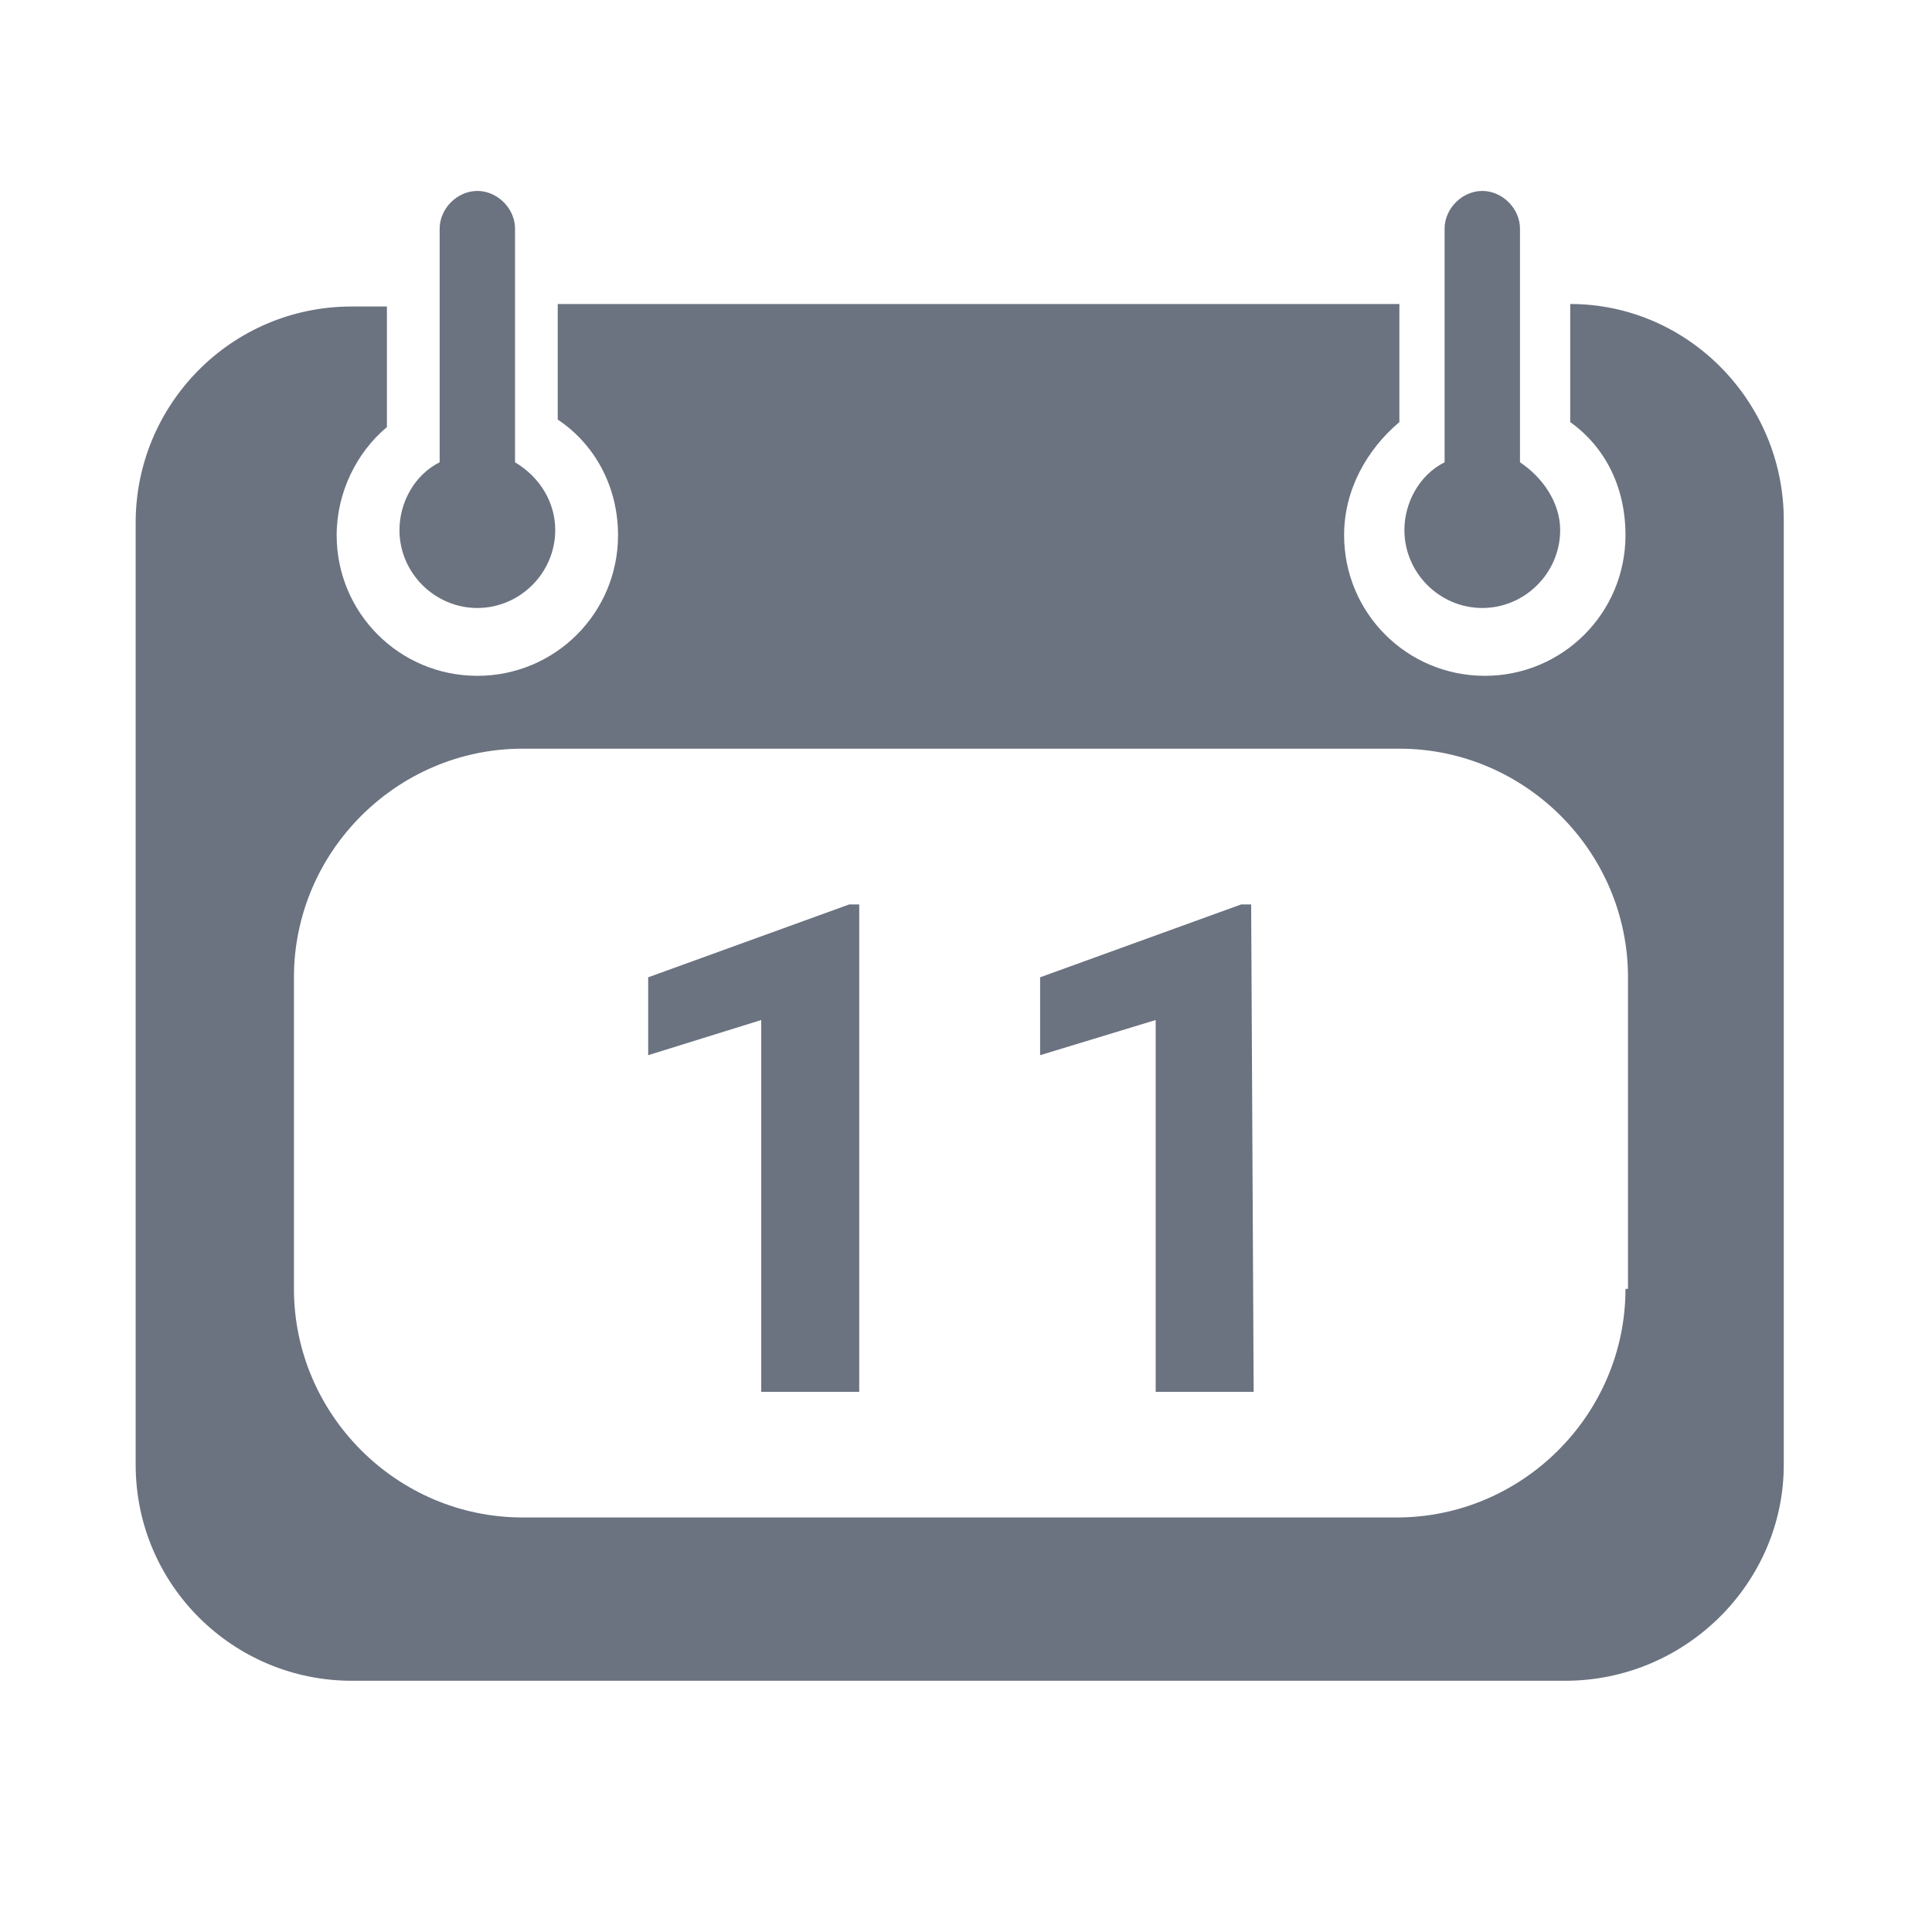
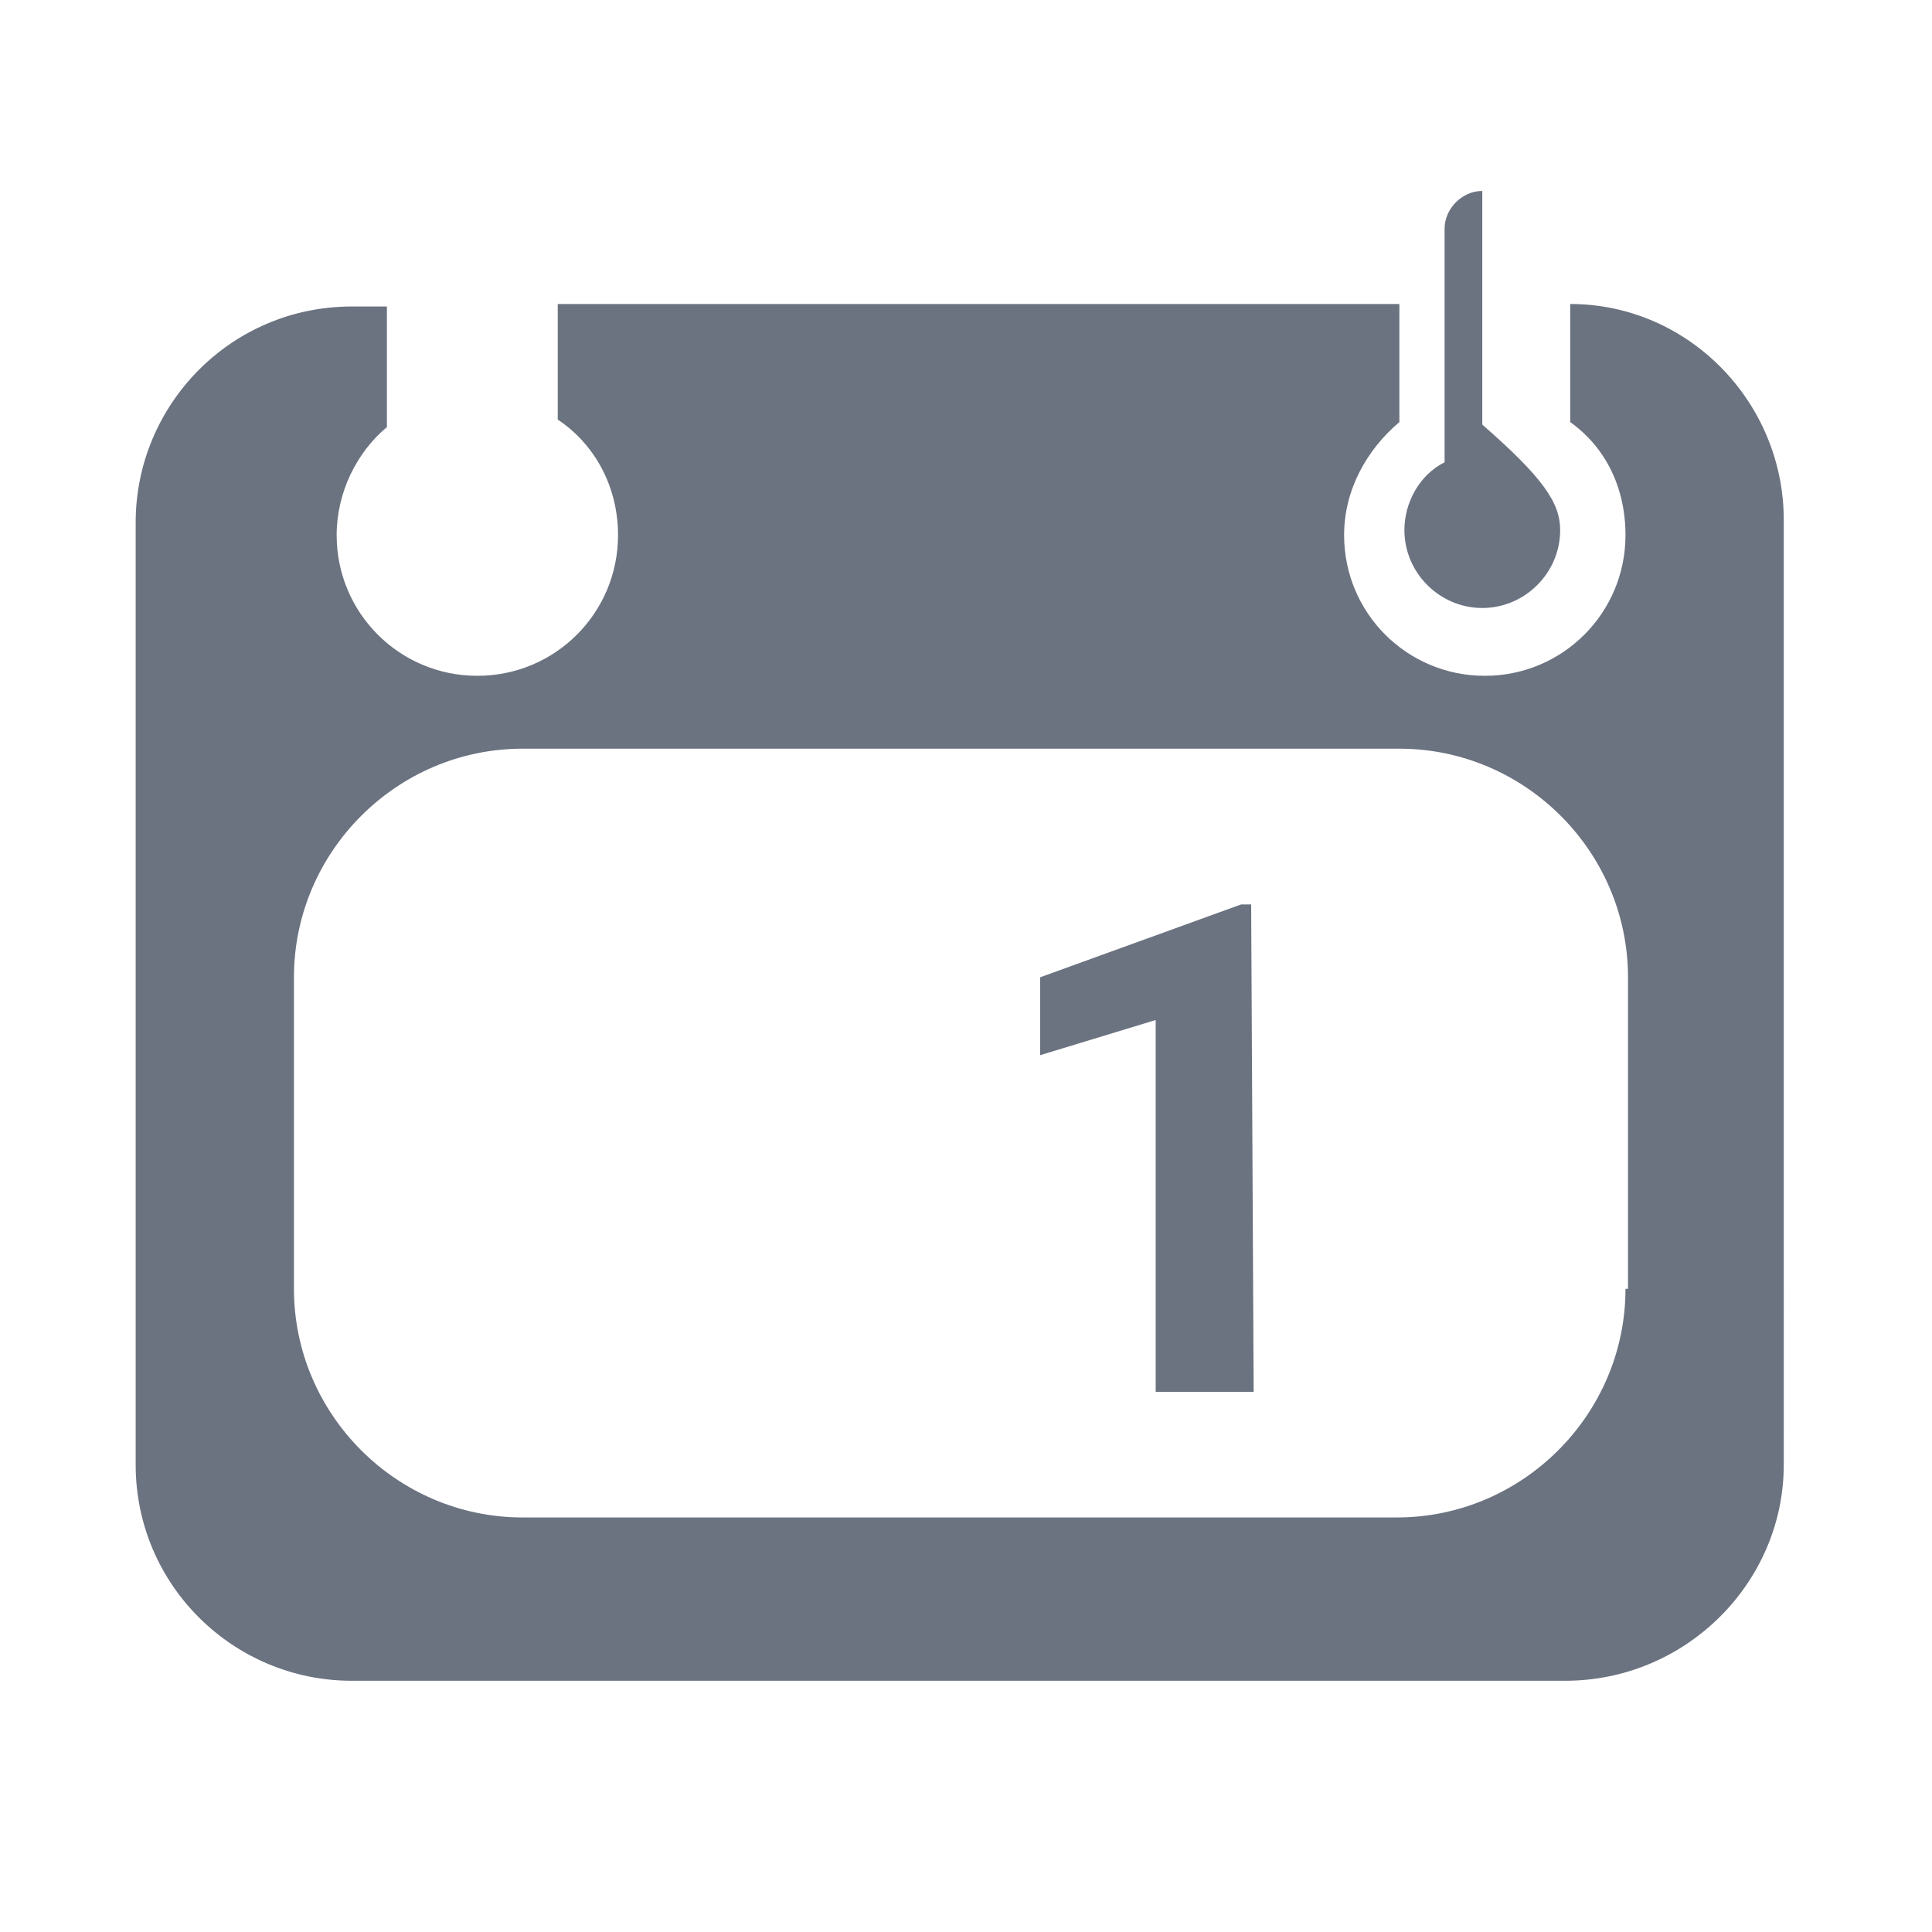
<svg xmlns="http://www.w3.org/2000/svg" version="1.1" id="Capa_1" x="0px" y="0px" viewBox="0 0 76.9 76.9" style="enable-background:new 0 0 76.9 76.9;" xml:space="preserve">
  <style type="text/css">
	.st0{fill:#6B7280;}
</style>
  <path class="st0" d="M62.5,12.1v4.7c1.4,1,2.2,2.6,2.2,4.5c0,3.1-2.5,5.6-5.6,5.6s-5.6-2.5-5.6-5.6c0-1.8,0.9-3.4,2.2-4.5v-4.7H22.2  v4.6c1.5,1,2.4,2.7,2.4,4.6c0,3.1-2.5,5.6-5.6,5.6s-5.6-2.5-5.6-5.6c0-1.7,0.8-3.3,2-4.3v-4.8H14c-4.8,0-8.6,3.9-8.6,8.6v37.5  c0,4.8,3.9,8.6,8.6,8.6h48.3c4.8,0,8.7-3.9,8.7-8.6V20.7C71,16,67.2,12.1,62.5,12.1z M64.7,51.3c0,5-4.1,9.1-9.1,9.1H20.8  c-5,0-9.1-4.1-9.1-9.1V38.9c0-5,4.1-9.1,9.1-9.1h34.9c5,0,9.1,4.1,9.1,9.1v12.4C64.8,51.3,64.7,51.3,64.7,51.3z" />
  <g>
-     <path class="st0" d="M34.2,55.4h-3.9V40.6L25.8,42v-3.1l8-2.9h0.4V55.4z" />
    <path class="st0" d="M49.9,55.4H46V40.6L41.4,42v-3.1l8-2.9h0.4L49.9,55.4L49.9,55.4z" />
  </g>
-   <path class="st0" d="M22.1,21.1c0,1.7-1.4,3.1-3.1,3.1s-3.1-1.4-3.1-3.1c0-1.1,0.6-2.2,1.6-2.7V9.1c0-0.8,0.7-1.5,1.5-1.5  s1.5,0.7,1.5,1.5v9.3C21.5,19,22.1,20,22.1,21.1z" />
-   <path class="st0" d="M62.1,21.1c0,1.7-1.4,3.1-3.1,3.1c-1.7,0-3.1-1.4-3.1-3.1c0-1.1,0.6-2.2,1.6-2.7V9.1c0-0.8,0.7-1.5,1.5-1.5  s1.5,0.7,1.5,1.5v9.3C61.4,19,62.1,20,62.1,21.1z" />
+   <path class="st0" d="M62.1,21.1c0,1.7-1.4,3.1-3.1,3.1c-1.7,0-3.1-1.4-3.1-3.1c0-1.1,0.6-2.2,1.6-2.7V9.1c0-0.8,0.7-1.5,1.5-1.5  v9.3C61.4,19,62.1,20,62.1,21.1z" />
</svg>